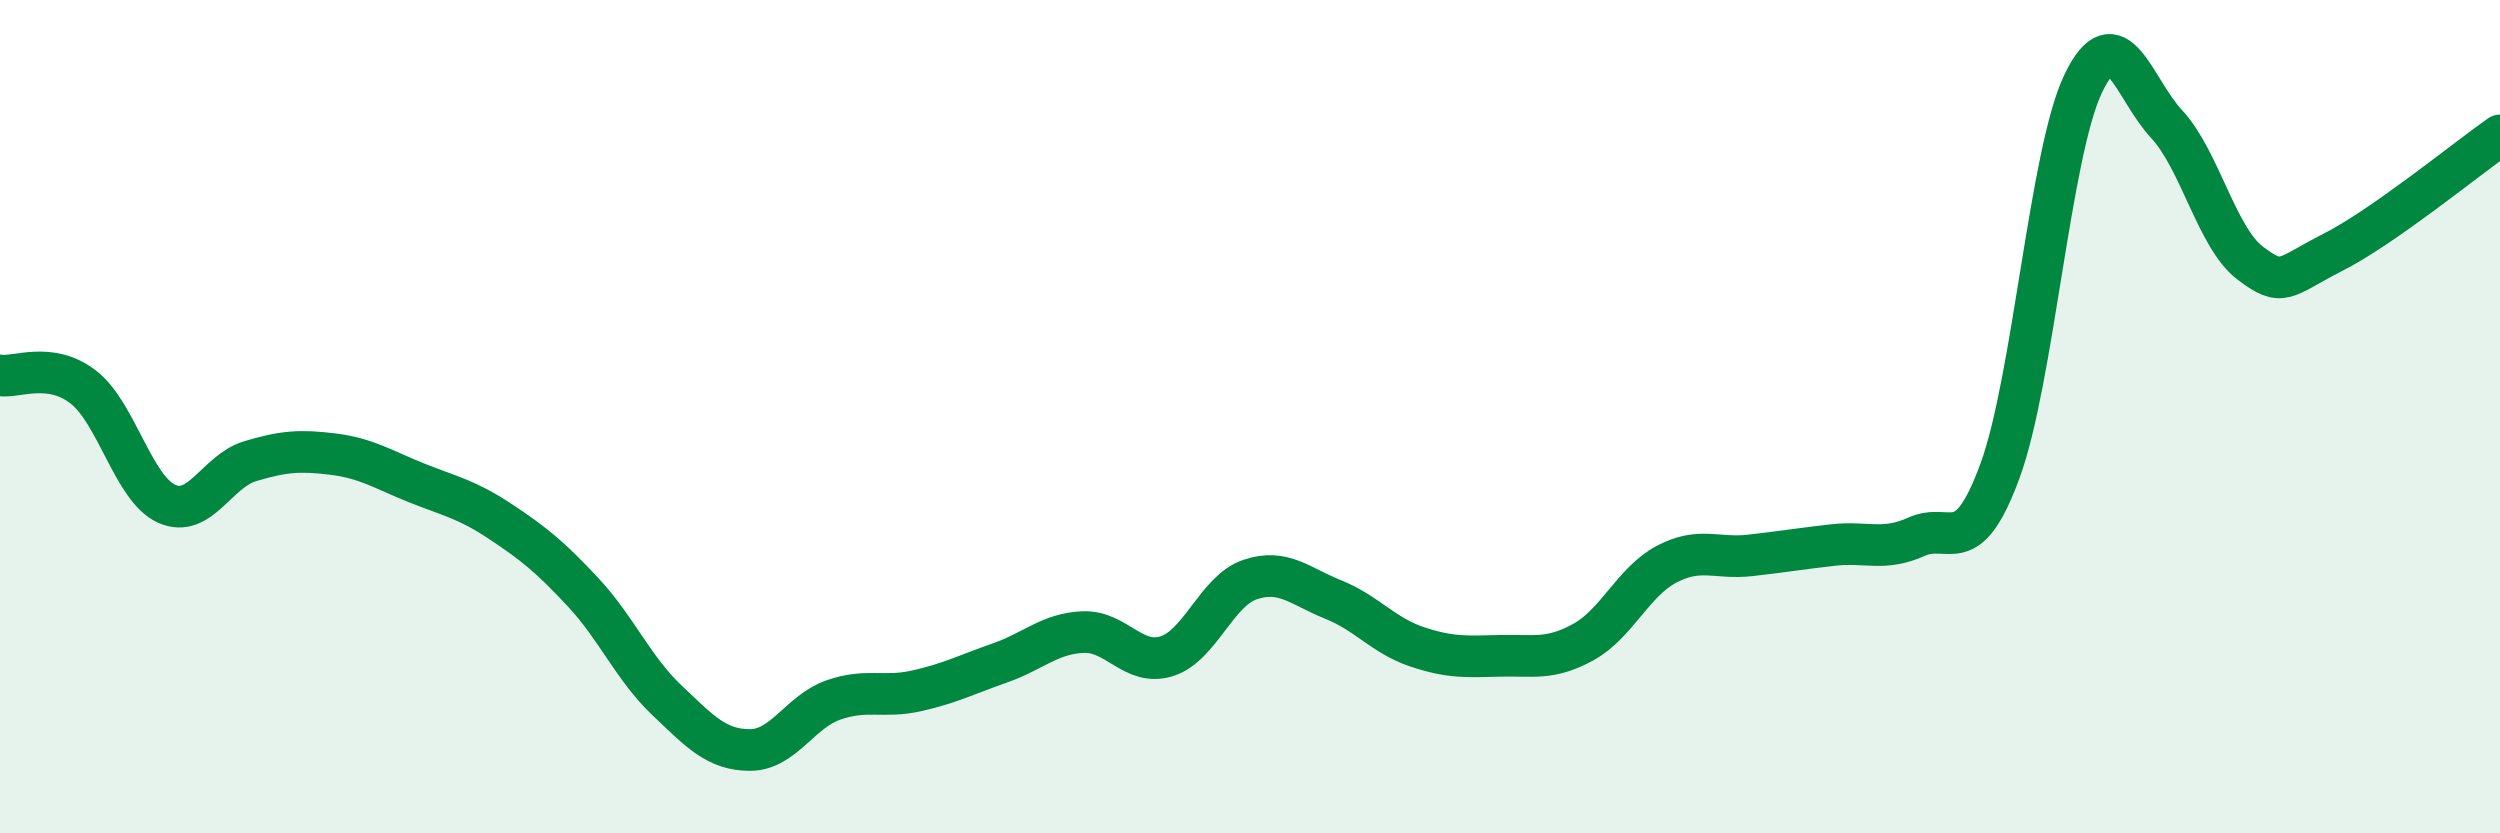
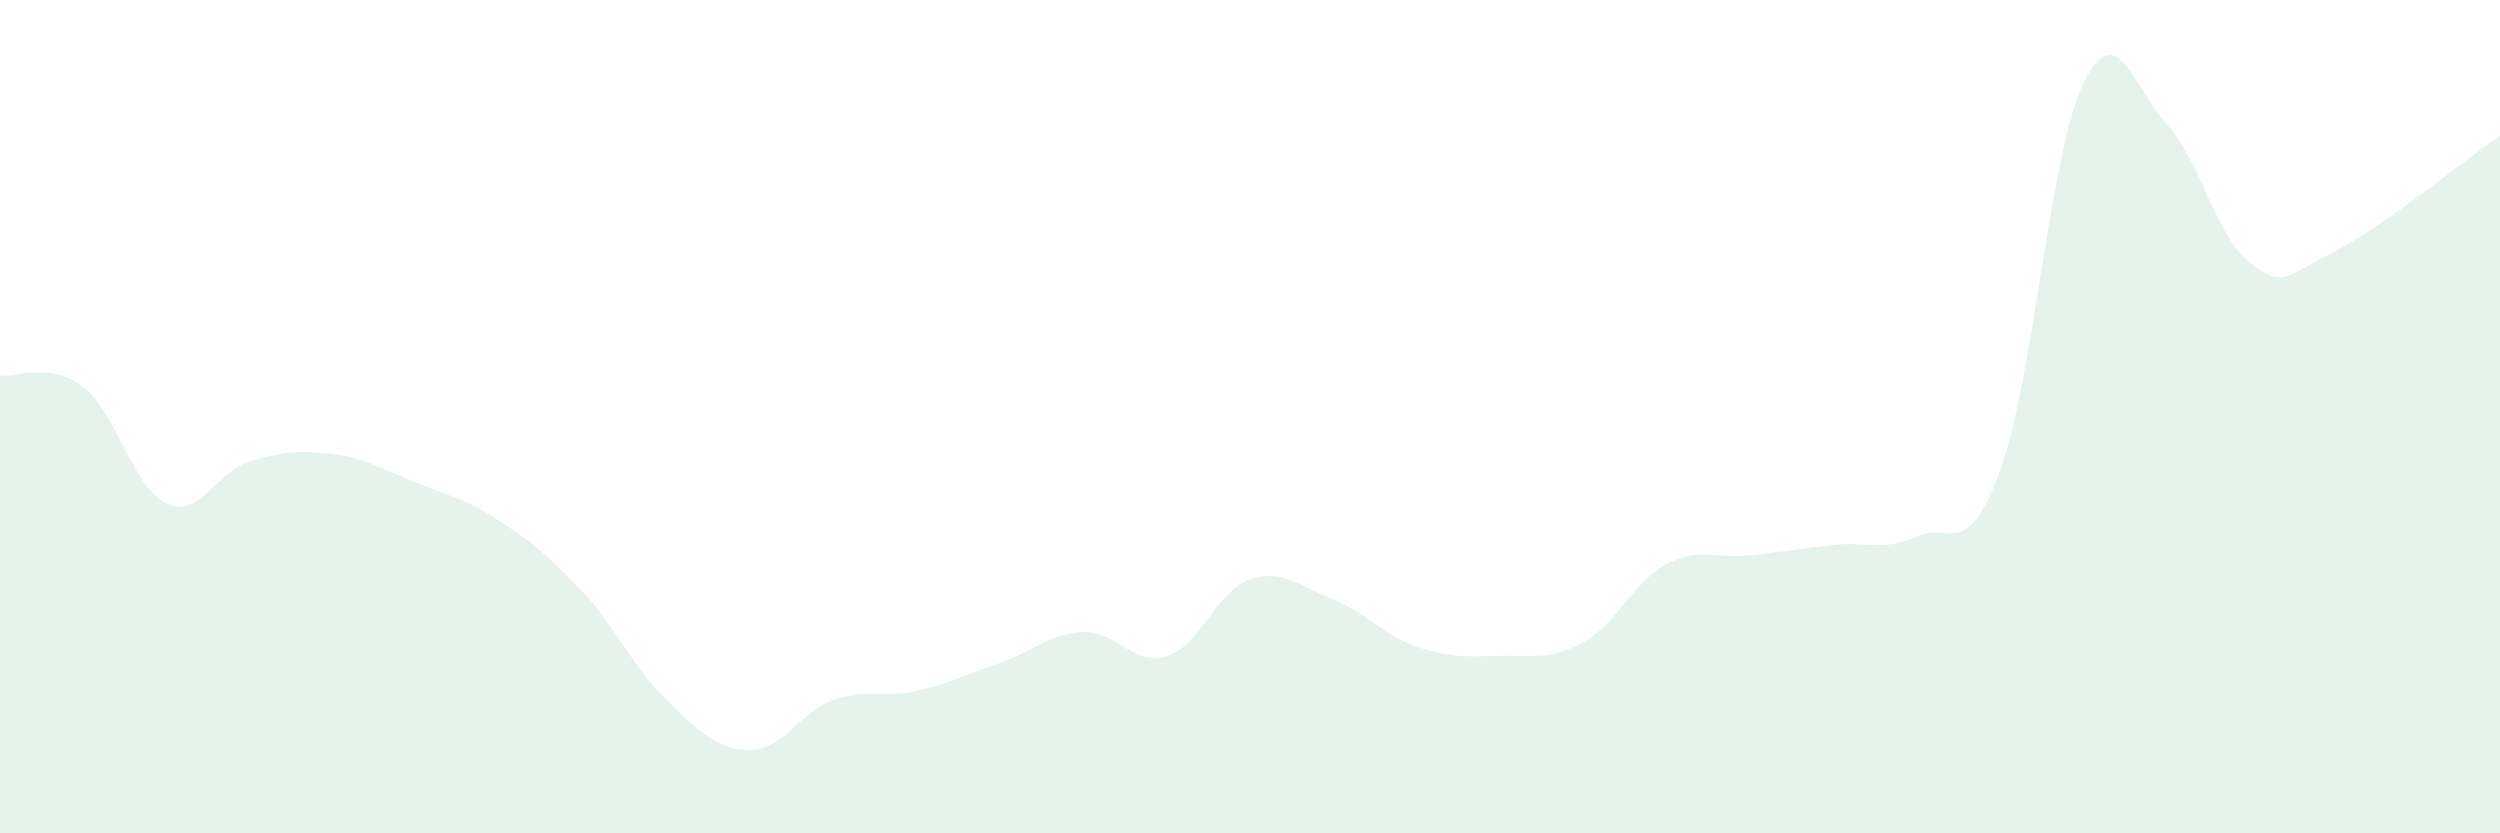
<svg xmlns="http://www.w3.org/2000/svg" width="60" height="20" viewBox="0 0 60 20">
  <path d="M 0,9.01 C 0.4,9.07 1.2,8.67 2,9.29 C 2.8,9.91 3.2,11.73 4,12.09 C 4.8,12.45 5.2,11.31 6,11.07 C 6.8,10.83 7.2,10.8 8,10.9 C 8.8,11 9.2,11.27 10,11.59 C 10.8,11.91 11.2,11.98 12,12.51 C 12.8,13.04 13.2,13.36 14,14.22 C 14.8,15.08 15.2,16.04 16,16.8 C 16.8,17.56 17.2,18 18,18 C 18.8,18 19.2,17.08 20,16.8 C 20.8,16.52 21.2,16.76 22,16.58 C 22.8,16.4 23.2,16.19 24,15.91 C 24.8,15.63 25.2,15.2 26,15.17 C 26.8,15.14 27.2,16 28,15.75 C 28.8,15.5 29.2,14.18 30,13.91 C 30.8,13.64 31.2,14.07 32,14.39 C 32.8,14.71 33.2,15.25 34,15.52 C 34.8,15.79 35.2,15.76 36,15.74 C 36.8,15.72 37.2,15.85 38,15.41 C 38.8,14.97 39.2,13.96 40,13.54 C 40.8,13.12 41.2,13.42 42,13.33 C 42.8,13.24 43.2,13.17 44,13.08 C 44.8,12.99 45.2,13.24 46,12.88 C 46.8,12.52 47.2,13.48 48,11.3 C 48.8,9.12 49.2,3.66 50,2 C 50.8,0.34 51.2,2.12 52,2.98 C 52.8,3.84 53.2,5.7 54,6.31 C 54.8,6.92 54.8,6.66 56,6.05 C 57.2,5.44 59.2,3.81 60,3.25L60 20L0 20Z" fill="#008740" opacity="0.1" stroke-linecap="round" stroke-linejoin="round" />
-   <path d="M 0,9.01 C 0.4,9.07 1.2,8.67 2,9.29 C 2.8,9.91 3.2,11.73 4,12.09 C 4.8,12.45 5.2,11.31 6,11.07 C 6.8,10.83 7.2,10.8 8,10.9 C 8.8,11 9.2,11.27 10,11.59 C 10.8,11.91 11.2,11.98 12,12.51 C 12.8,13.04 13.2,13.36 14,14.22 C 14.8,15.08 15.2,16.04 16,16.8 C 16.8,17.56 17.2,18 18,18 C 18.8,18 19.2,17.08 20,16.8 C 20.8,16.52 21.2,16.76 22,16.58 C 22.8,16.4 23.2,16.19 24,15.91 C 24.8,15.63 25.2,15.2 26,15.17 C 26.8,15.14 27.2,16 28,15.75 C 28.8,15.5 29.2,14.18 30,13.91 C 30.8,13.64 31.2,14.07 32,14.39 C 32.8,14.71 33.2,15.25 34,15.52 C 34.8,15.79 35.2,15.76 36,15.74 C 36.8,15.72 37.2,15.85 38,15.41 C 38.8,14.97 39.2,13.96 40,13.54 C 40.8,13.12 41.2,13.42 42,13.33 C 42.8,13.24 43.2,13.17 44,13.08 C 44.8,12.99 45.2,13.24 46,12.88 C 46.8,12.52 47.2,13.48 48,11.3 C 48.8,9.12 49.2,3.66 50,2 C 50.8,0.34 51.2,2.12 52,2.98 C 52.8,3.84 53.2,5.7 54,6.31 C 54.8,6.92 54.8,6.66 56,6.05 C 57.2,5.44 59.2,3.81 60,3.25" stroke="#008740" stroke-width="1" fill="none" stroke-linecap="round" stroke-linejoin="round" />
</svg>